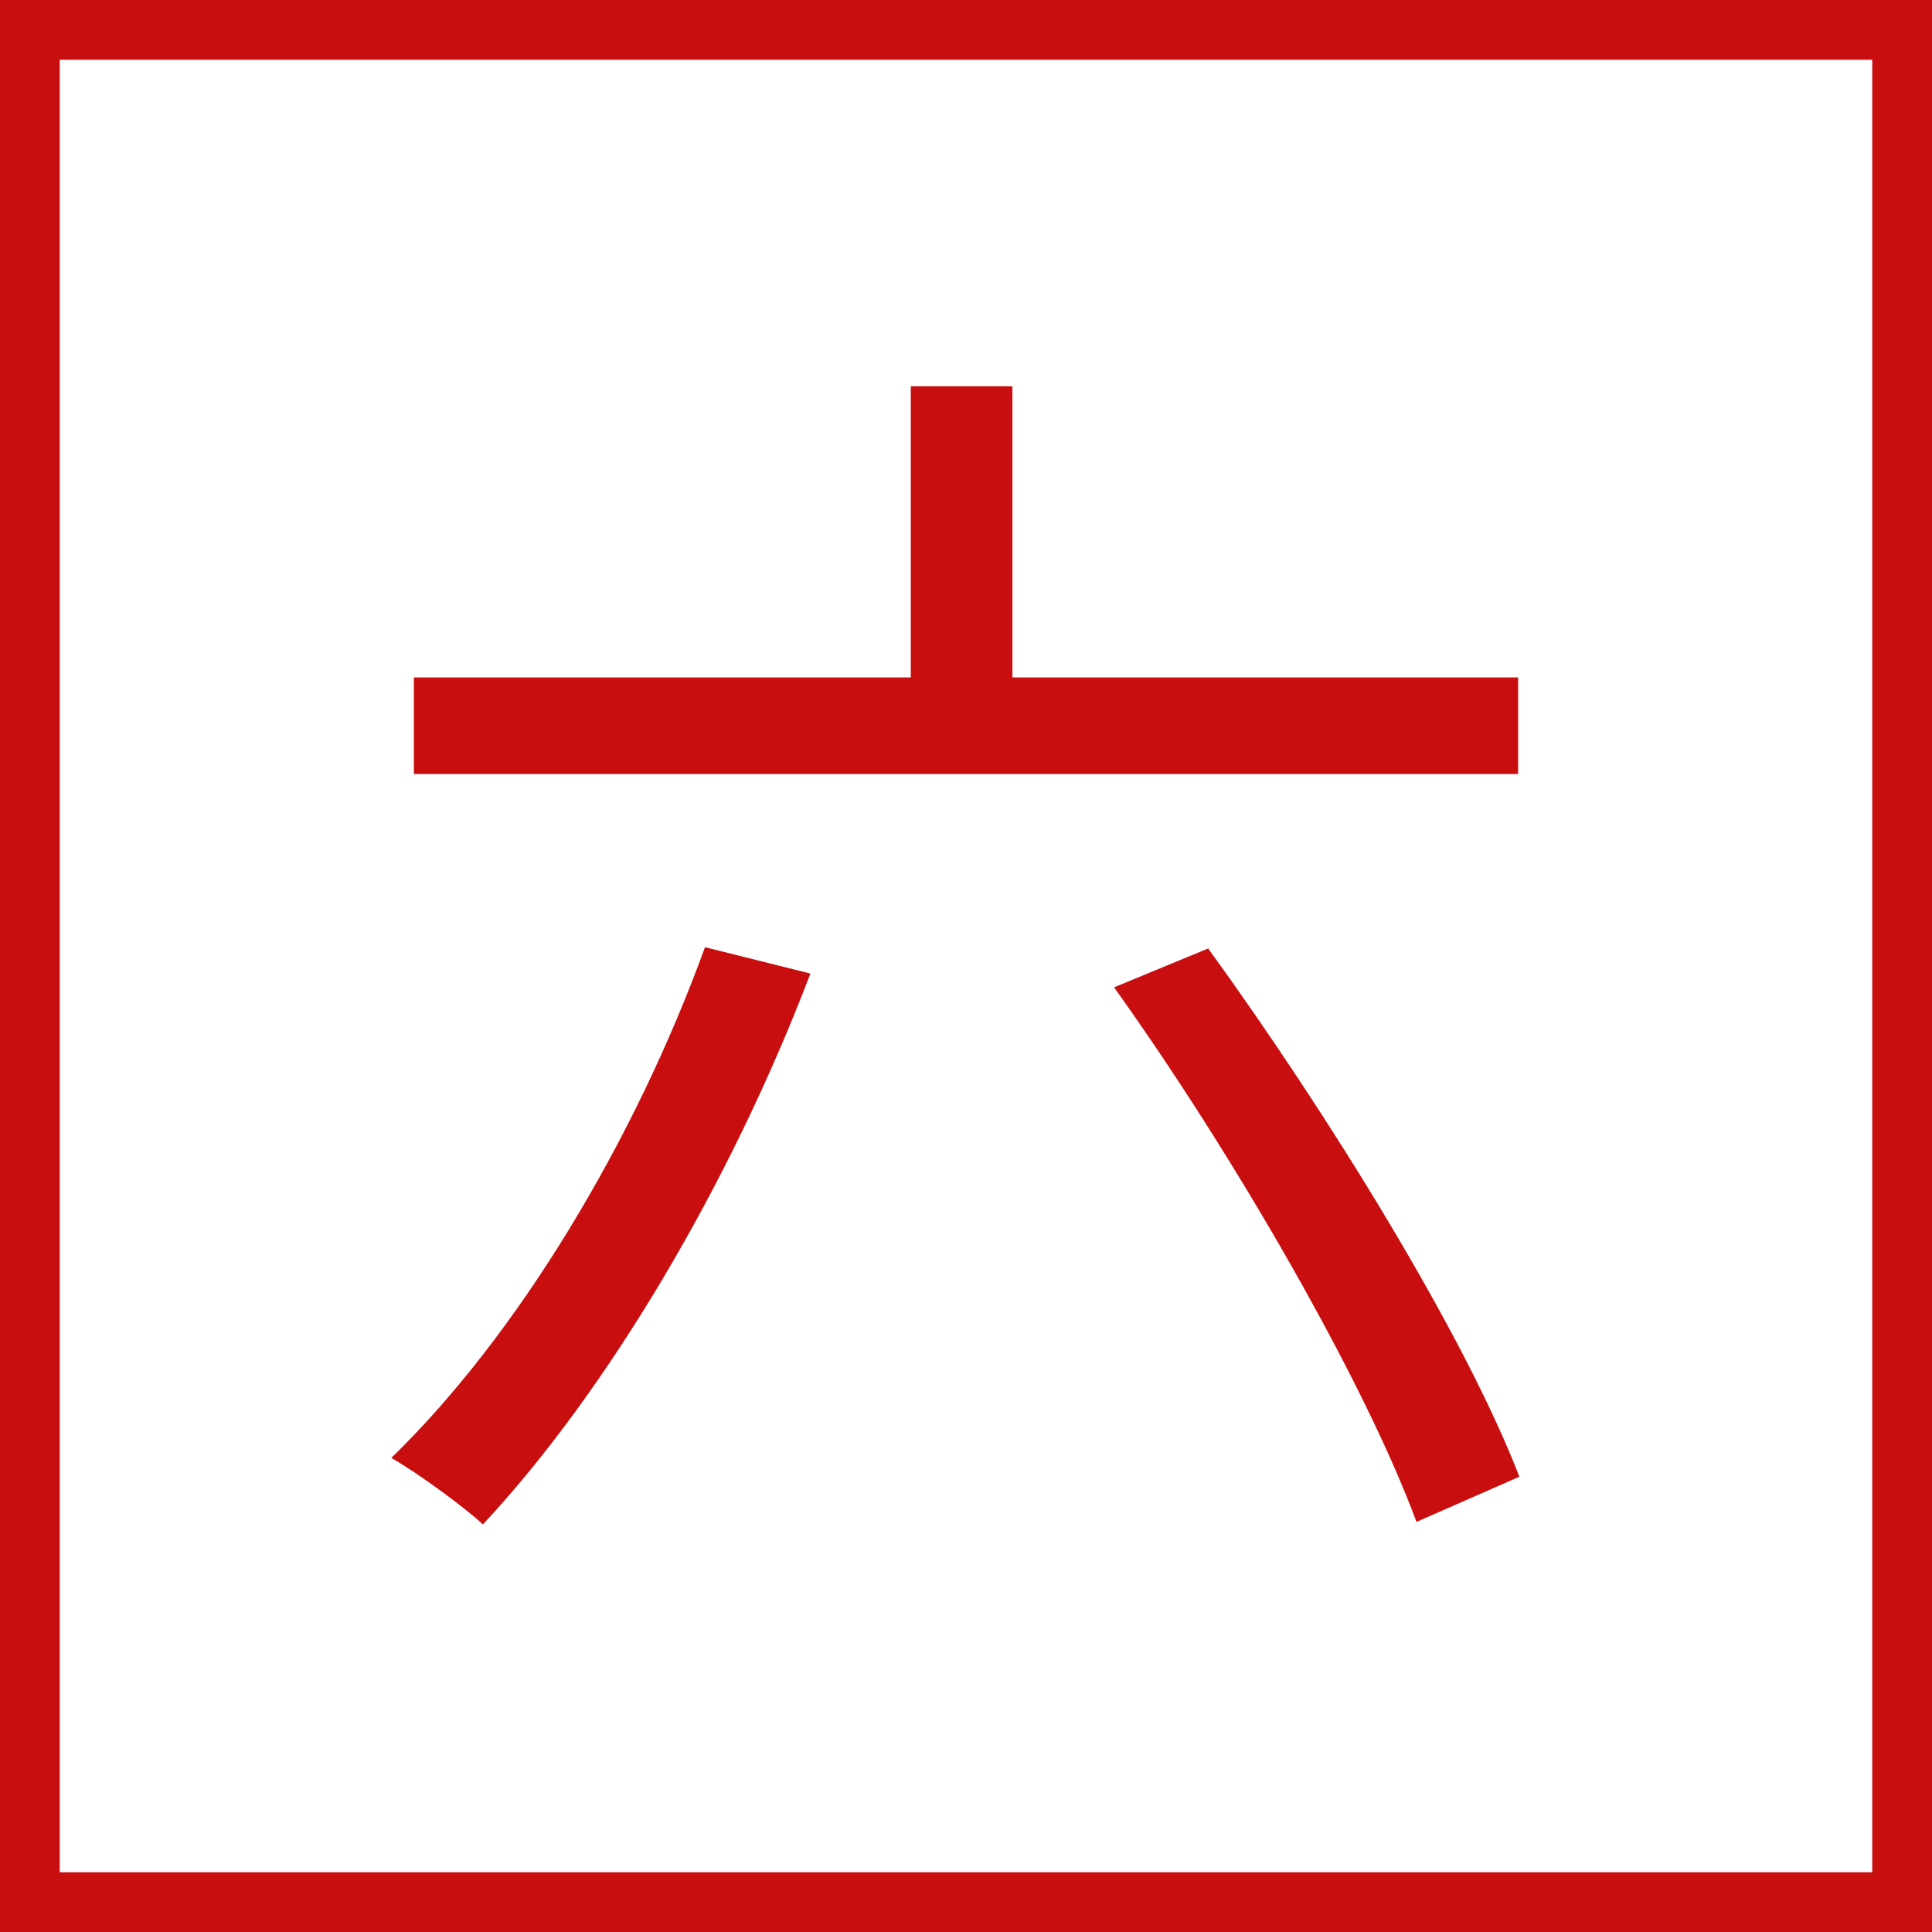
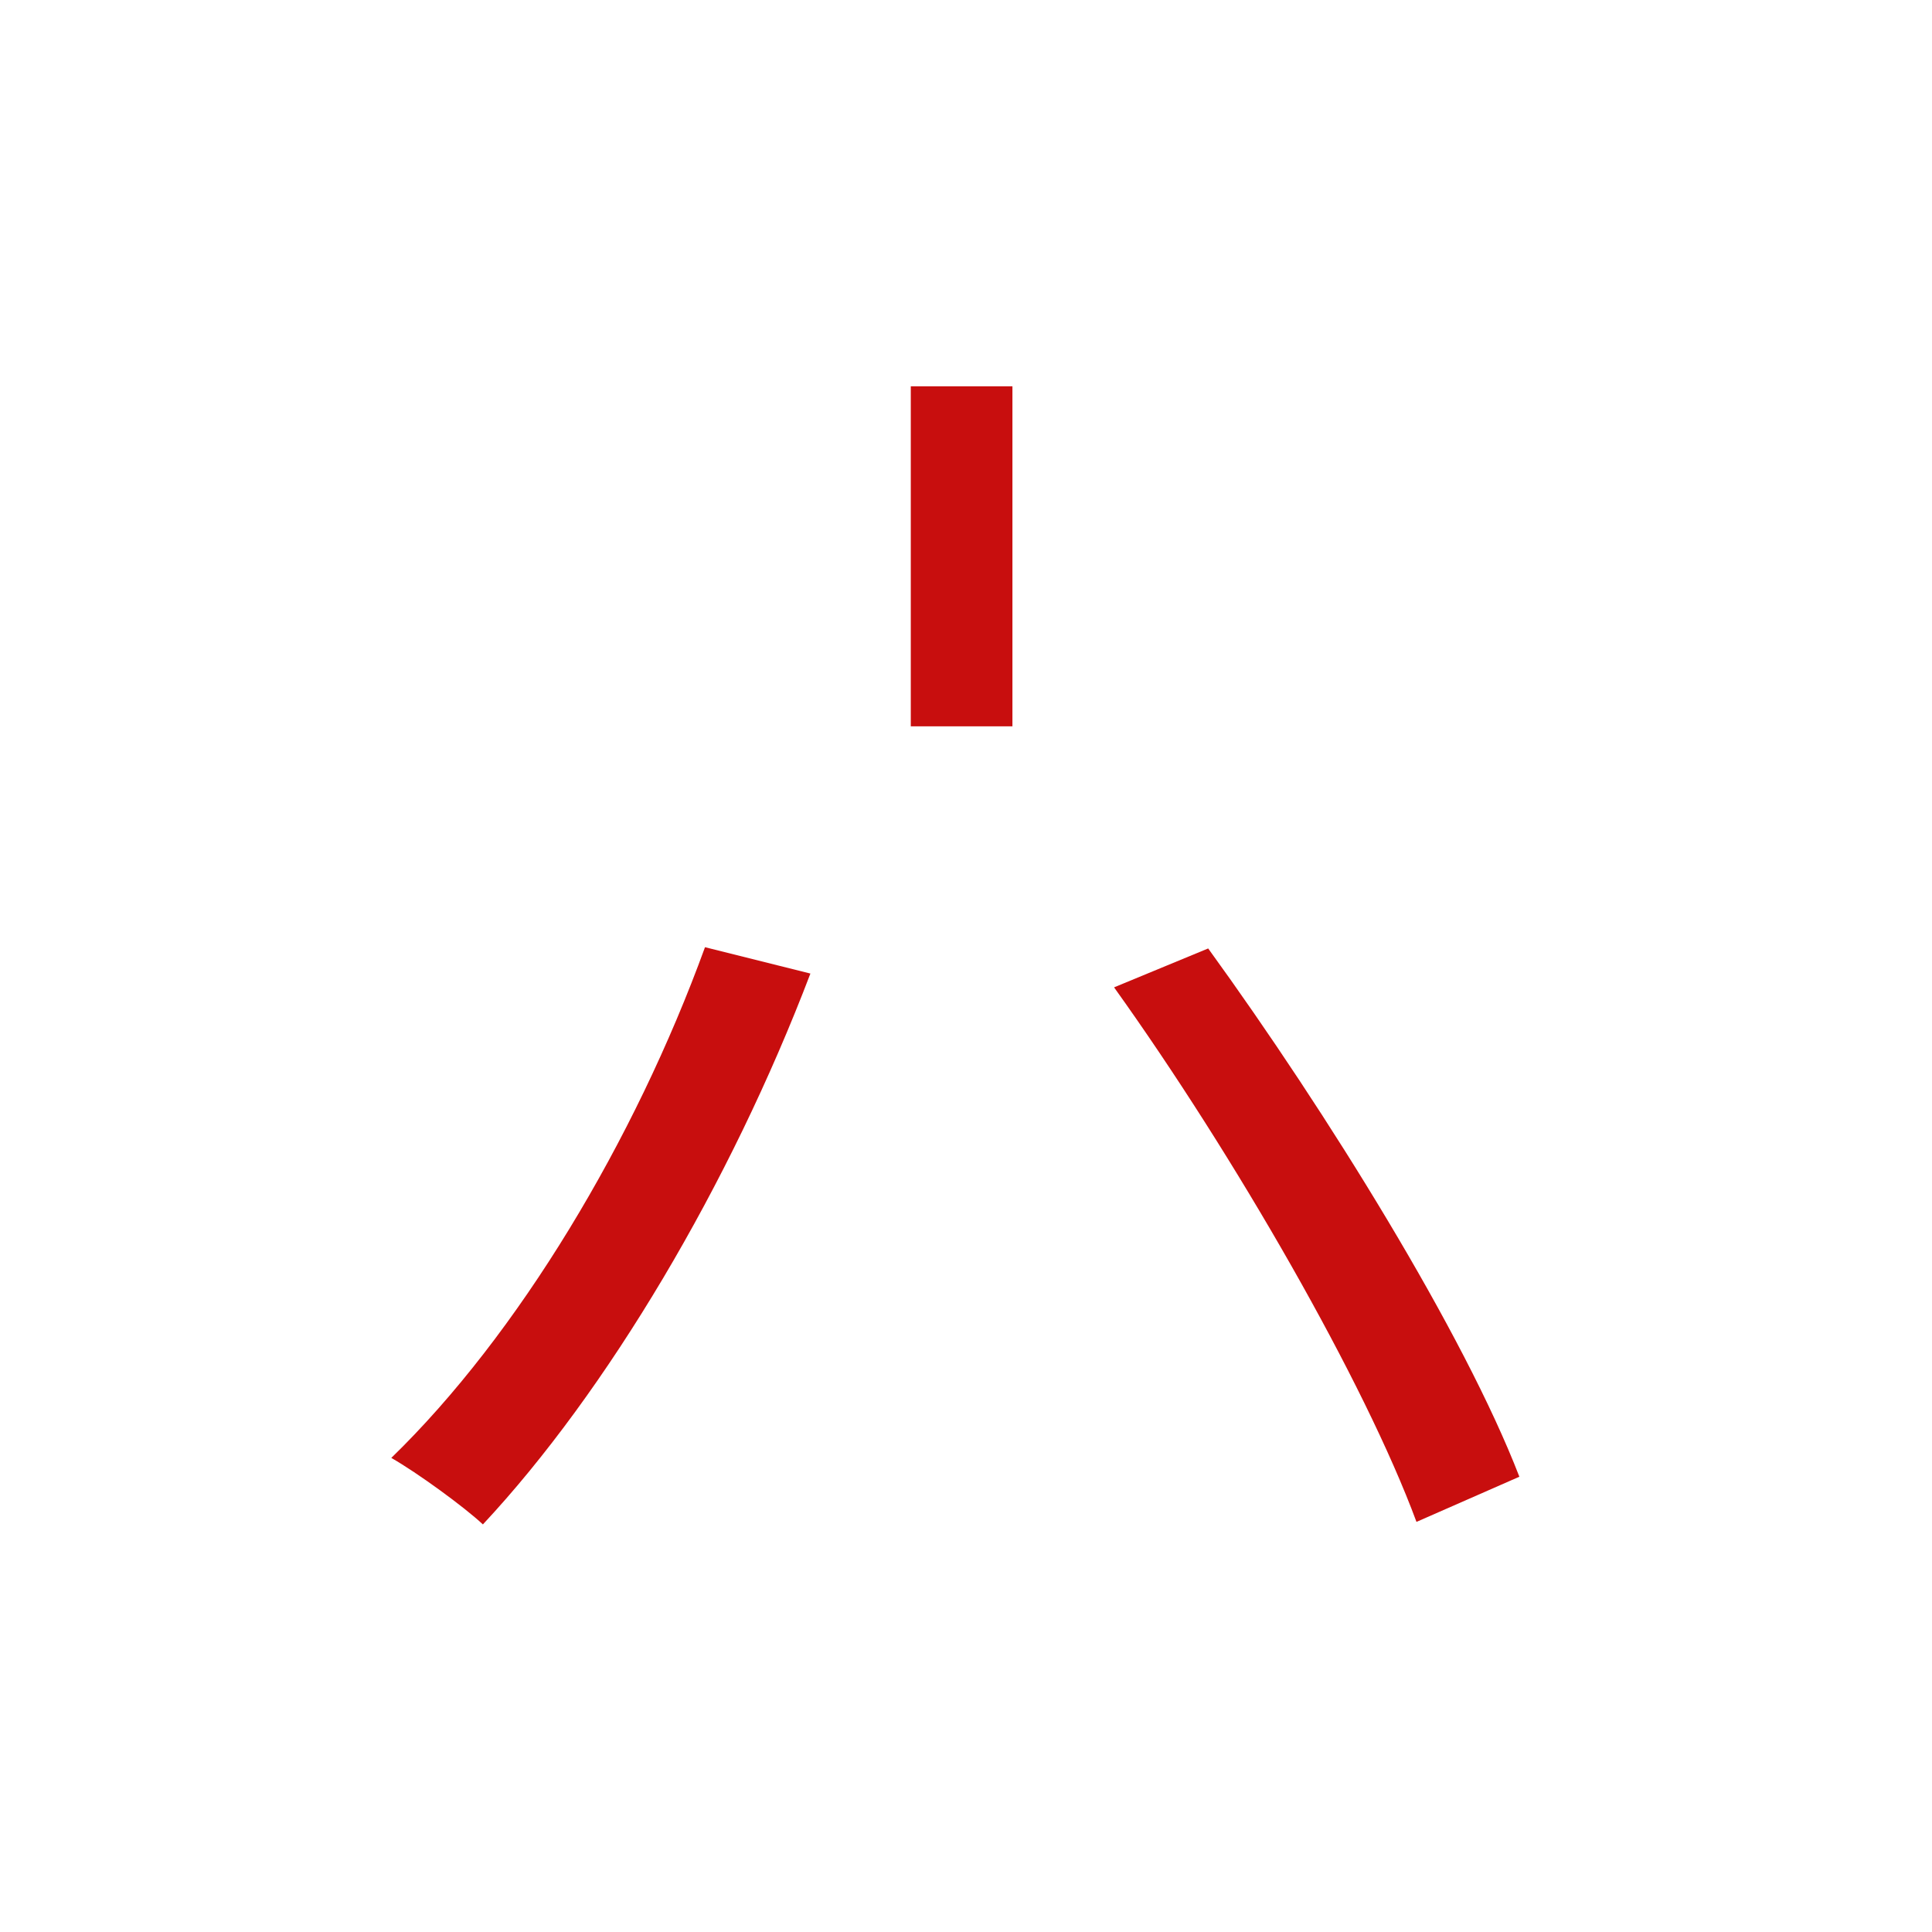
<svg xmlns="http://www.w3.org/2000/svg" width="97" height="97" viewBox="0 0 97 97" fill="none">
-   <path d="M20.78 34.011H76.22V38.862H20.78V34.011ZM45.728 19.395H50.831V36.468H45.728V19.395ZM35.396 47.556L40.688 48.879C36.656 59.463 30.482 69.858 24.245 76.536C23.3 75.654 20.969 73.953 19.646 73.197C26.009 67.023 31.868 57.258 35.396 47.556ZM55.934 49.572L60.659 47.619C66.644 55.872 73.511 66.96 76.283 74.142L71.117 76.41C68.534 69.417 61.982 58.014 55.934 49.572Z" fill="#C80E0E" />
-   <rect x="1.5" y="1.5" width="94" height="94" stroke="#C80E0E" stroke-width="3" />
+   <path d="M20.78 34.011H76.22H20.78V34.011ZM45.728 19.395H50.831V36.468H45.728V19.395ZM35.396 47.556L40.688 48.879C36.656 59.463 30.482 69.858 24.245 76.536C23.3 75.654 20.969 73.953 19.646 73.197C26.009 67.023 31.868 57.258 35.396 47.556ZM55.934 49.572L60.659 47.619C66.644 55.872 73.511 66.96 76.283 74.142L71.117 76.41C68.534 69.417 61.982 58.014 55.934 49.572Z" fill="#C80E0E" />
</svg>